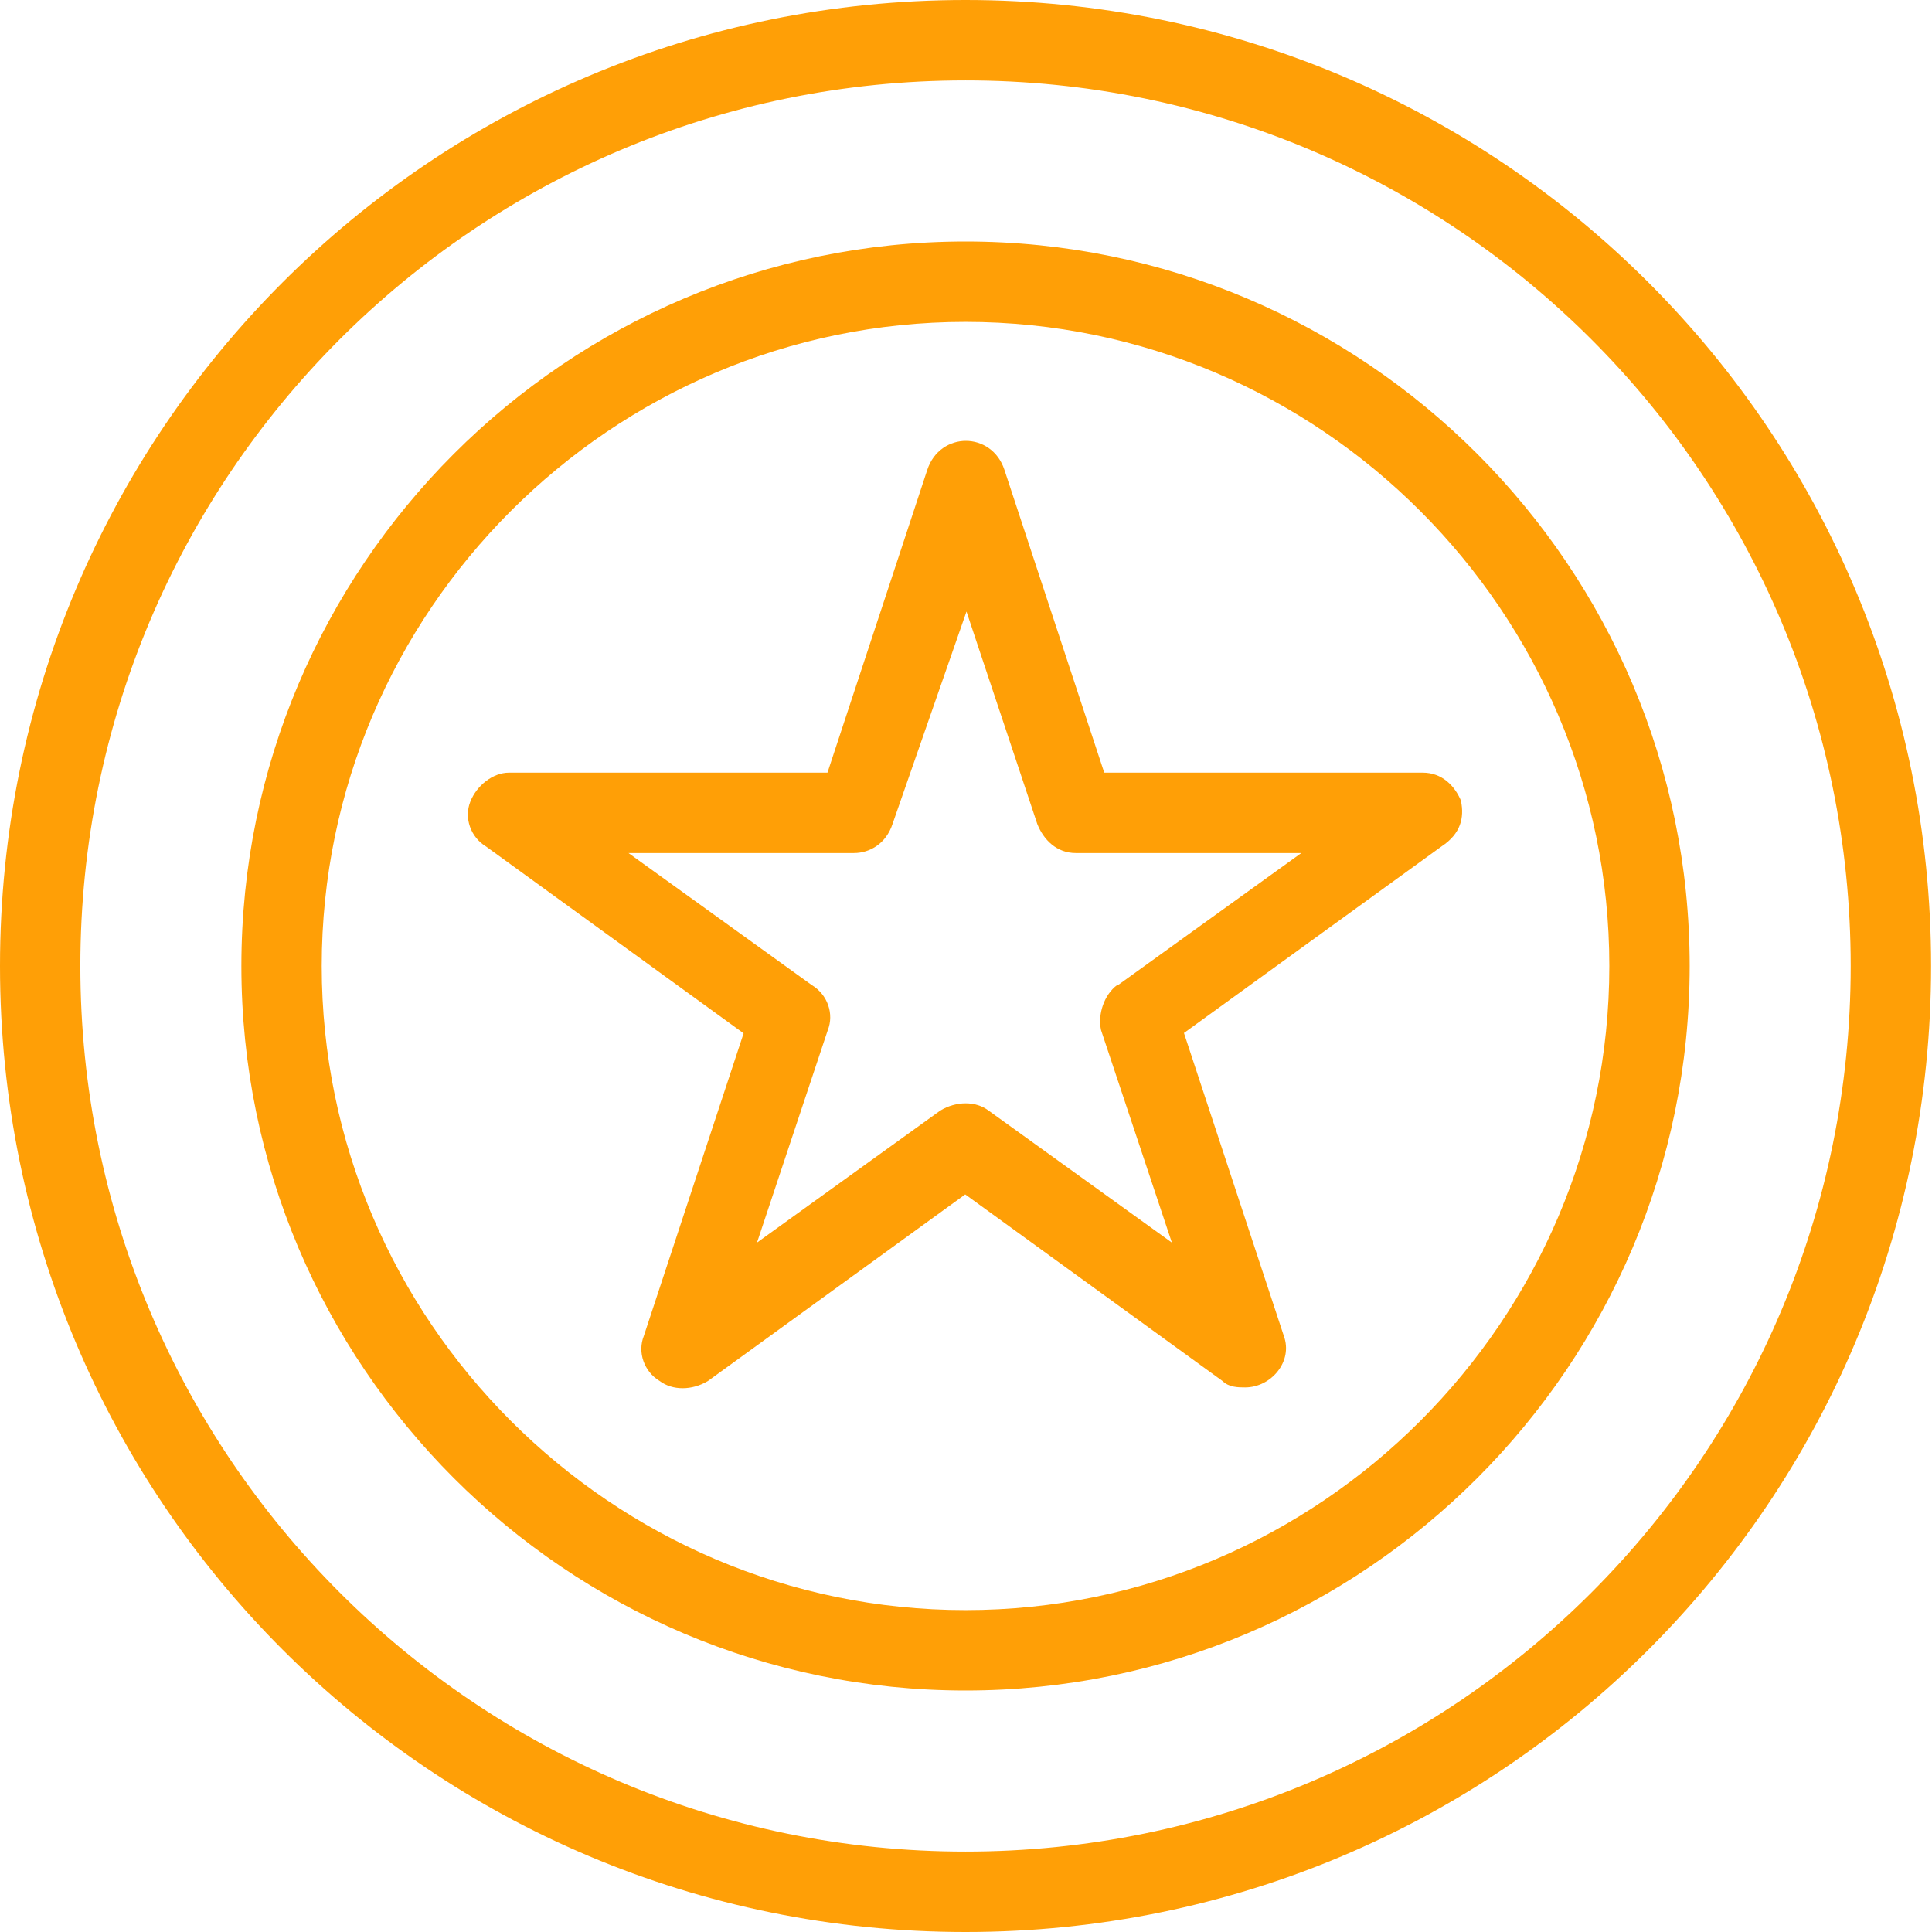
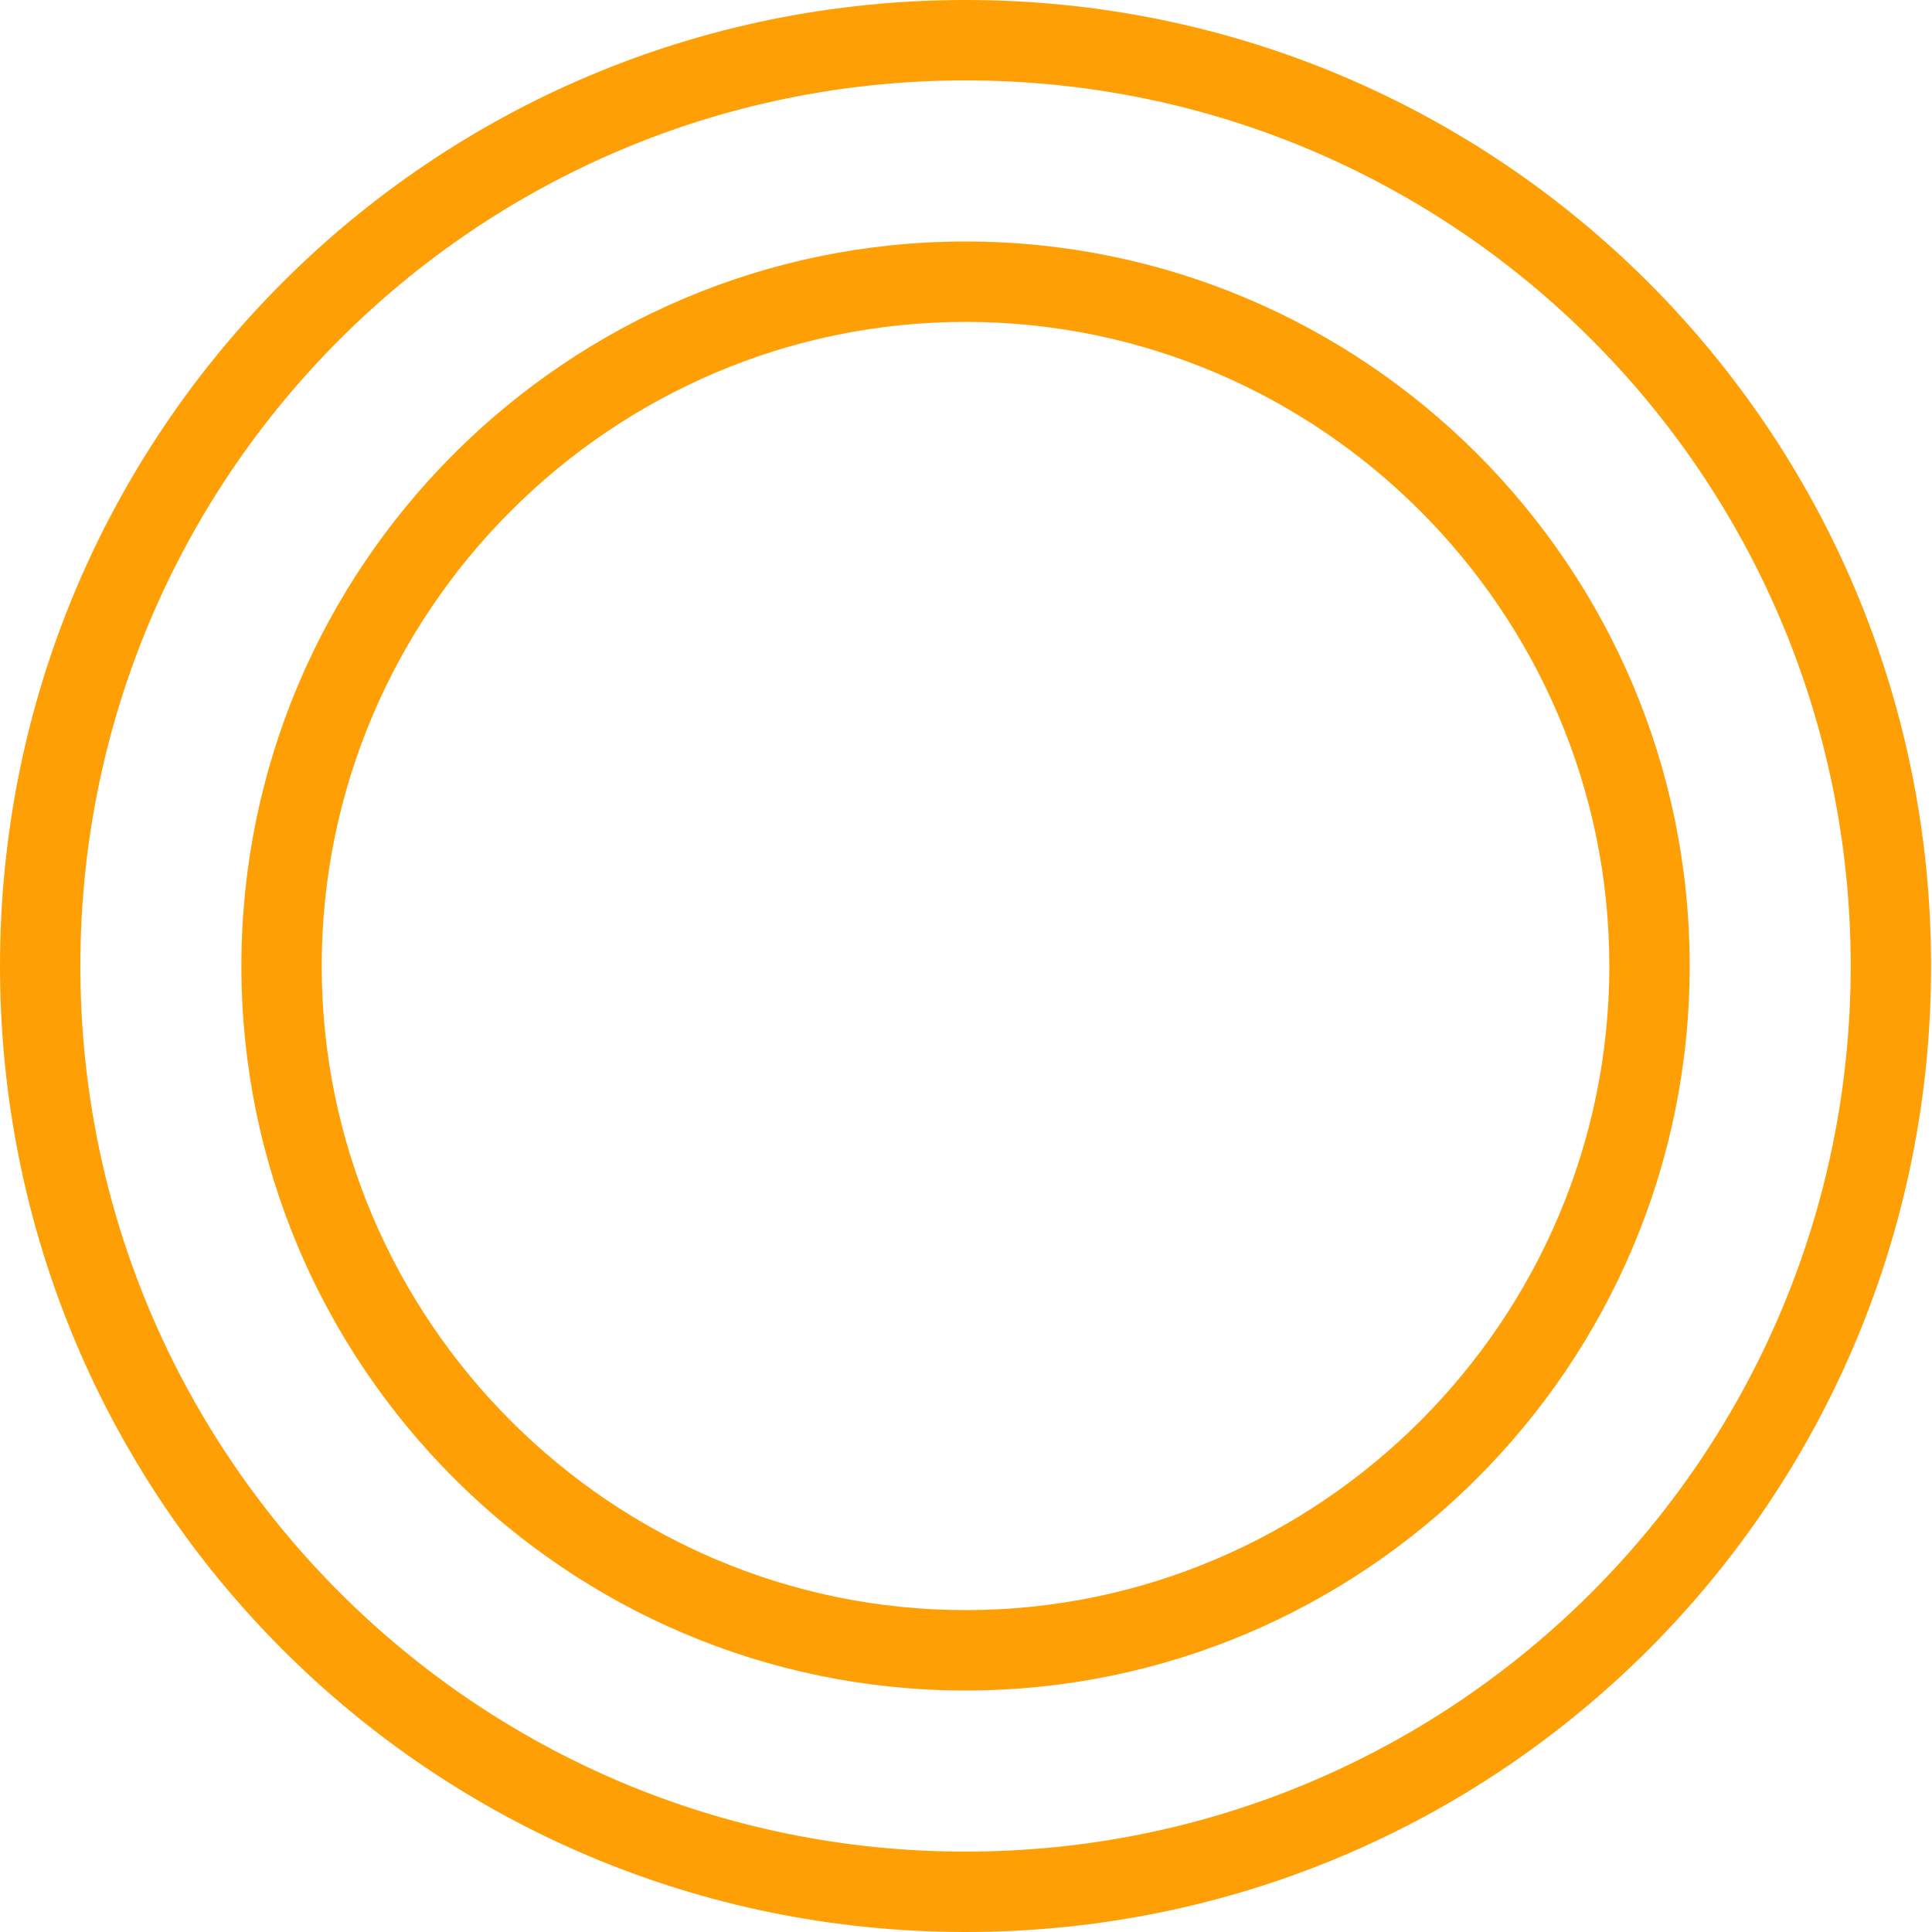
<svg xmlns="http://www.w3.org/2000/svg" width="80" height="80" viewBox="0 0 80 80" fill="none">
  <path d="M39.981 0C17.851 0 0 17.873 0 40C0 62.127 17.851 80 39.981 80C62.11 80 79.962 62.127 79.962 40C79.962 17.873 62.097 0 39.981 0ZM39.981 76.671C19.726 76.671 3.327 60.264 3.327 40C3.327 19.736 19.713 3.329 39.981 3.329C60.249 3.329 76.634 19.736 76.634 40C76.634 60.264 60.249 76.671 39.981 76.671Z" fill="#FF9F06" />
  <path d="M39.981 10C23.45 10 9.995 23.461 9.995 40C9.995 56.539 23.45 70 39.981 70C56.512 70 69.966 56.539 69.966 40C69.966 23.461 56.512 10 39.981 10ZM39.981 66.671C25.325 66.671 13.322 54.676 13.322 40C13.322 25.324 25.311 13.329 39.981 13.329C54.65 13.329 66.639 25.324 66.639 40C66.639 54.676 54.65 66.671 39.981 66.671Z" fill="#FF9F06" />
-   <path d="M60.513 33.196C60.248 32.536 59.707 31.994 58.915 31.994H45.724L41.592 19.458C41.328 18.652 40.654 18.256 39.994 18.256C39.334 18.256 38.66 18.652 38.396 19.458L34.264 31.994H21.073C20.413 31.994 19.739 32.523 19.475 33.196C19.211 33.857 19.475 34.663 20.136 35.059L30.791 42.787L26.658 55.323C26.394 55.984 26.658 56.79 27.318 57.186C27.847 57.582 28.652 57.582 29.312 57.186L39.968 49.458L50.623 57.186C50.887 57.45 51.283 57.45 51.56 57.45C52.63 57.45 53.554 56.38 53.158 55.31L49.025 42.774L59.694 35.046C60.499 34.517 60.631 33.844 60.499 33.183L60.513 33.196ZM46.253 40.792C45.724 41.188 45.447 41.994 45.592 42.655L48.524 51.453L40.931 45.984C40.403 45.587 39.598 45.587 38.938 45.984L31.346 51.453L34.277 42.655C34.541 41.994 34.277 41.188 33.617 40.792L26.024 35.323H35.359C36.02 35.323 36.693 34.927 36.957 34.121L40.02 25.323L42.952 34.121C43.216 34.782 43.757 35.323 44.549 35.323H53.884L46.292 40.792H46.253Z" fill="#FF9F06" />
</svg>